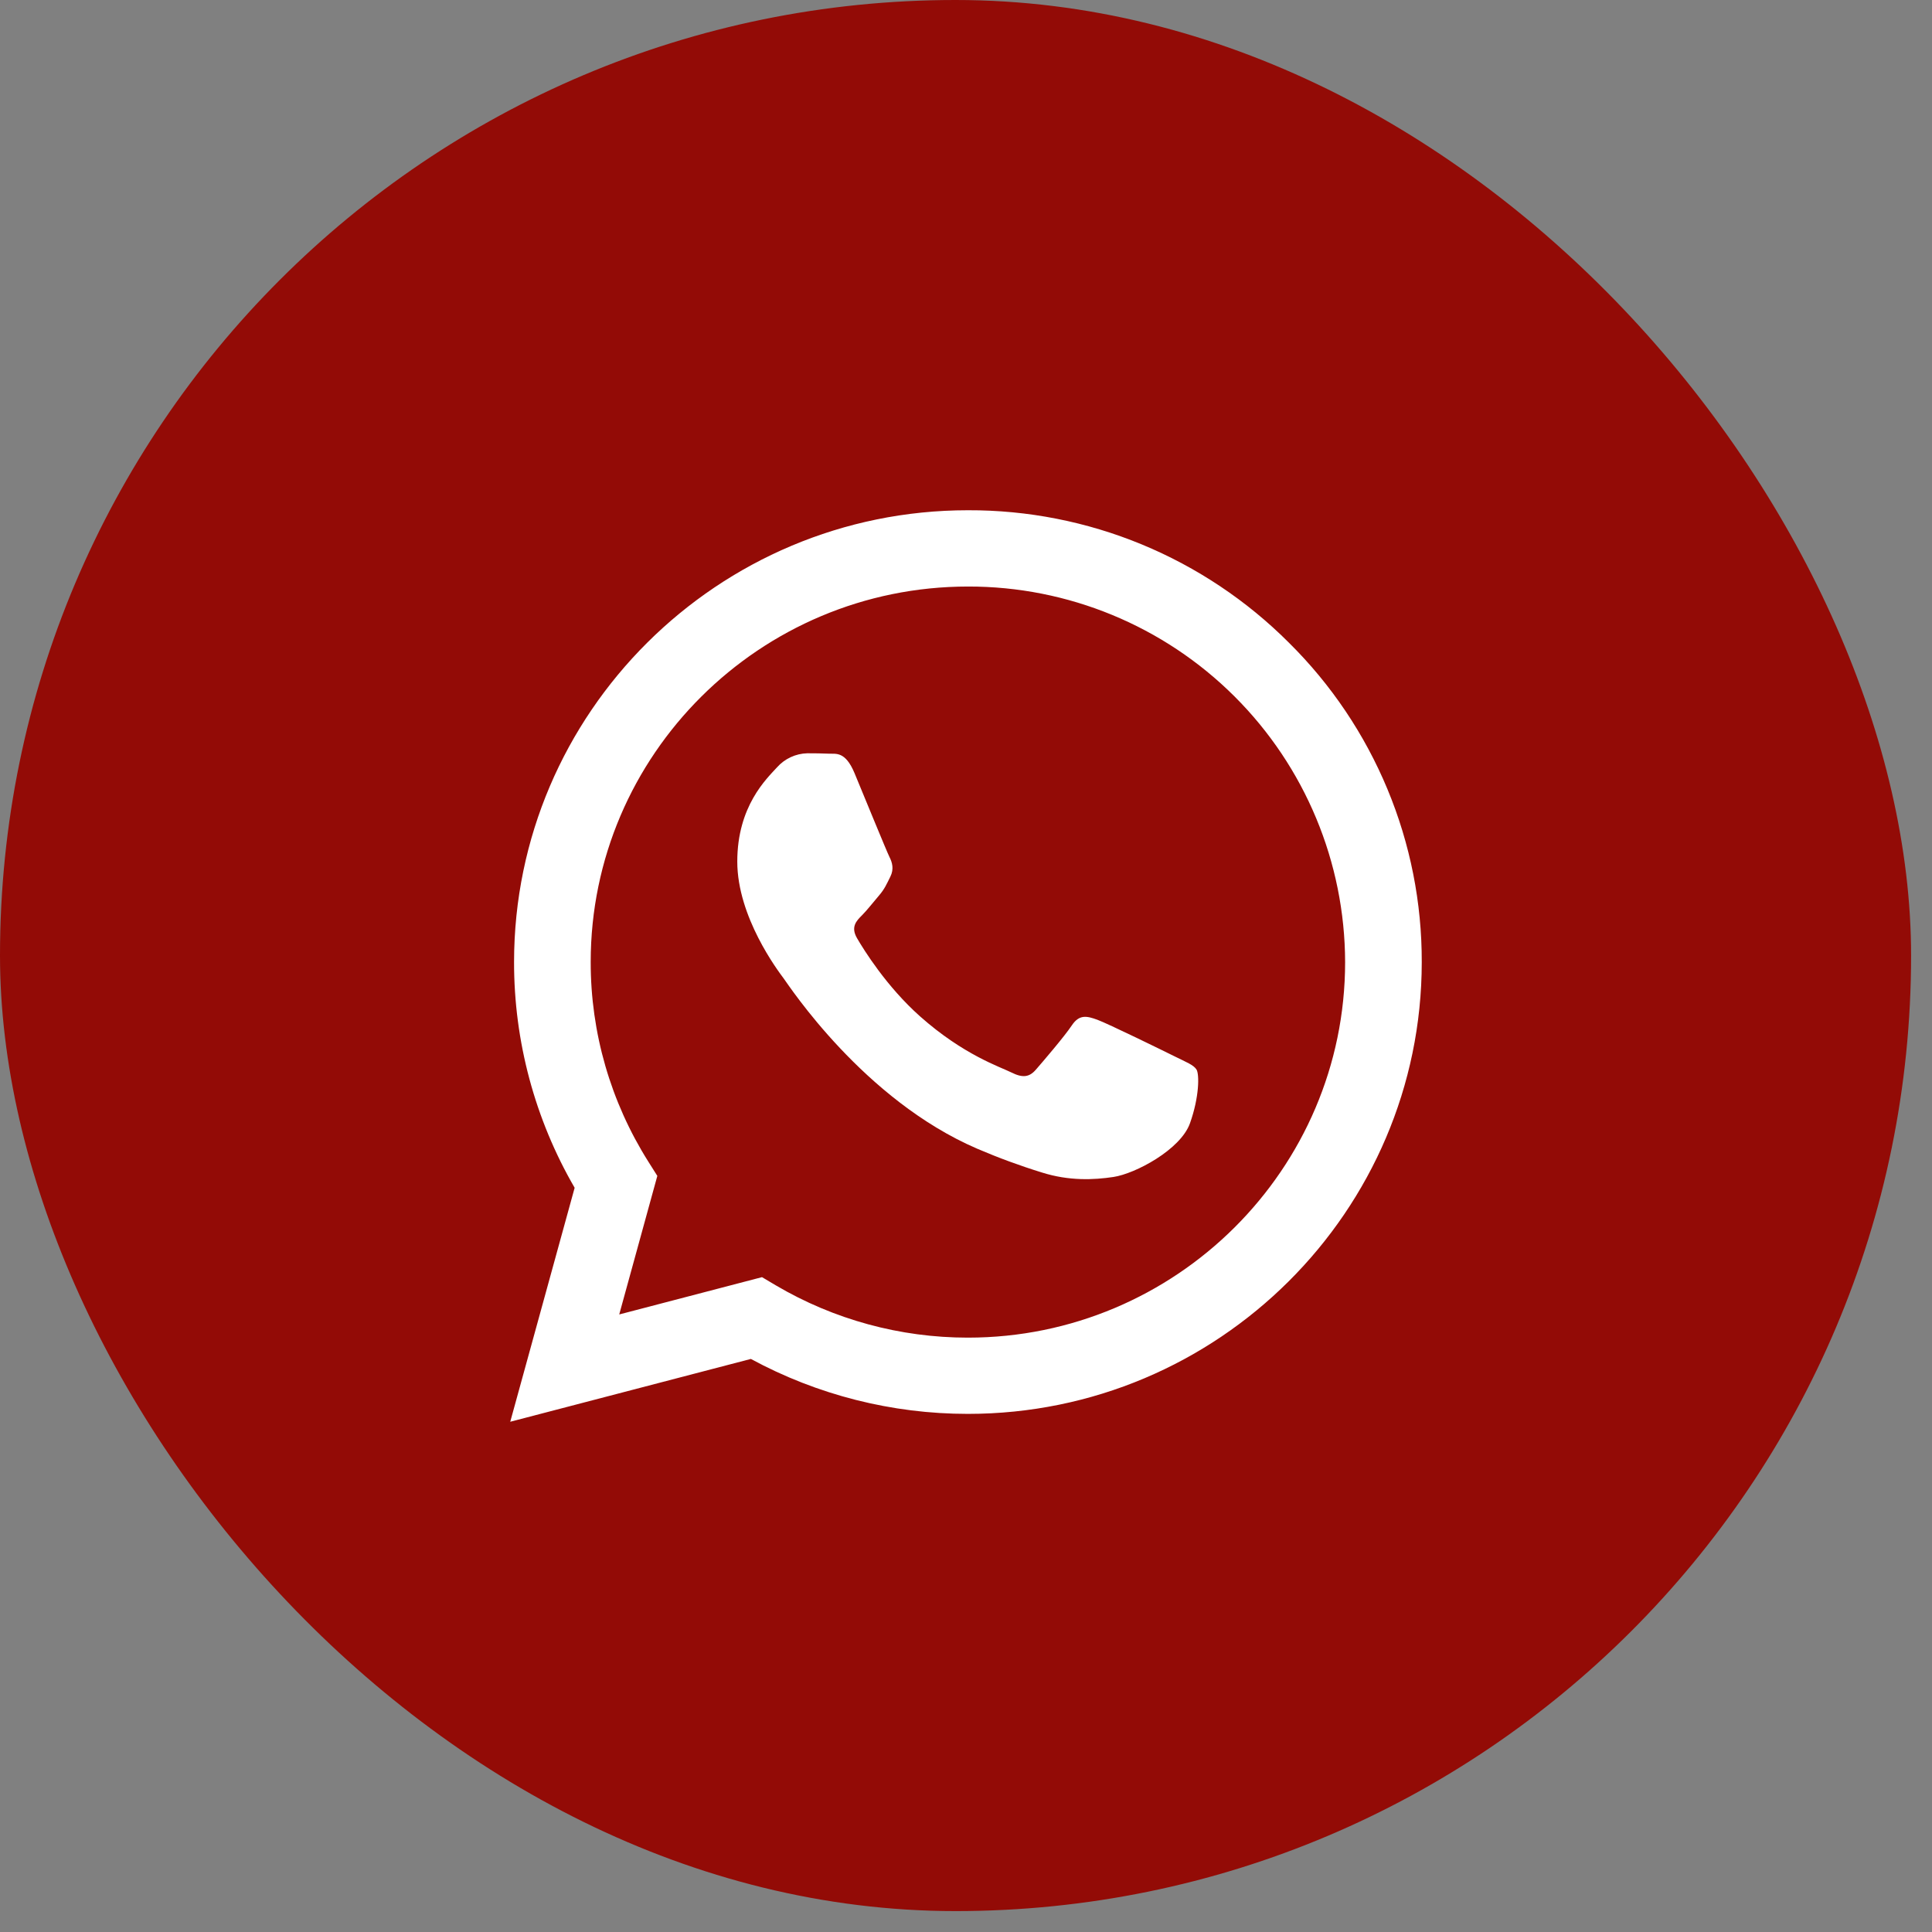
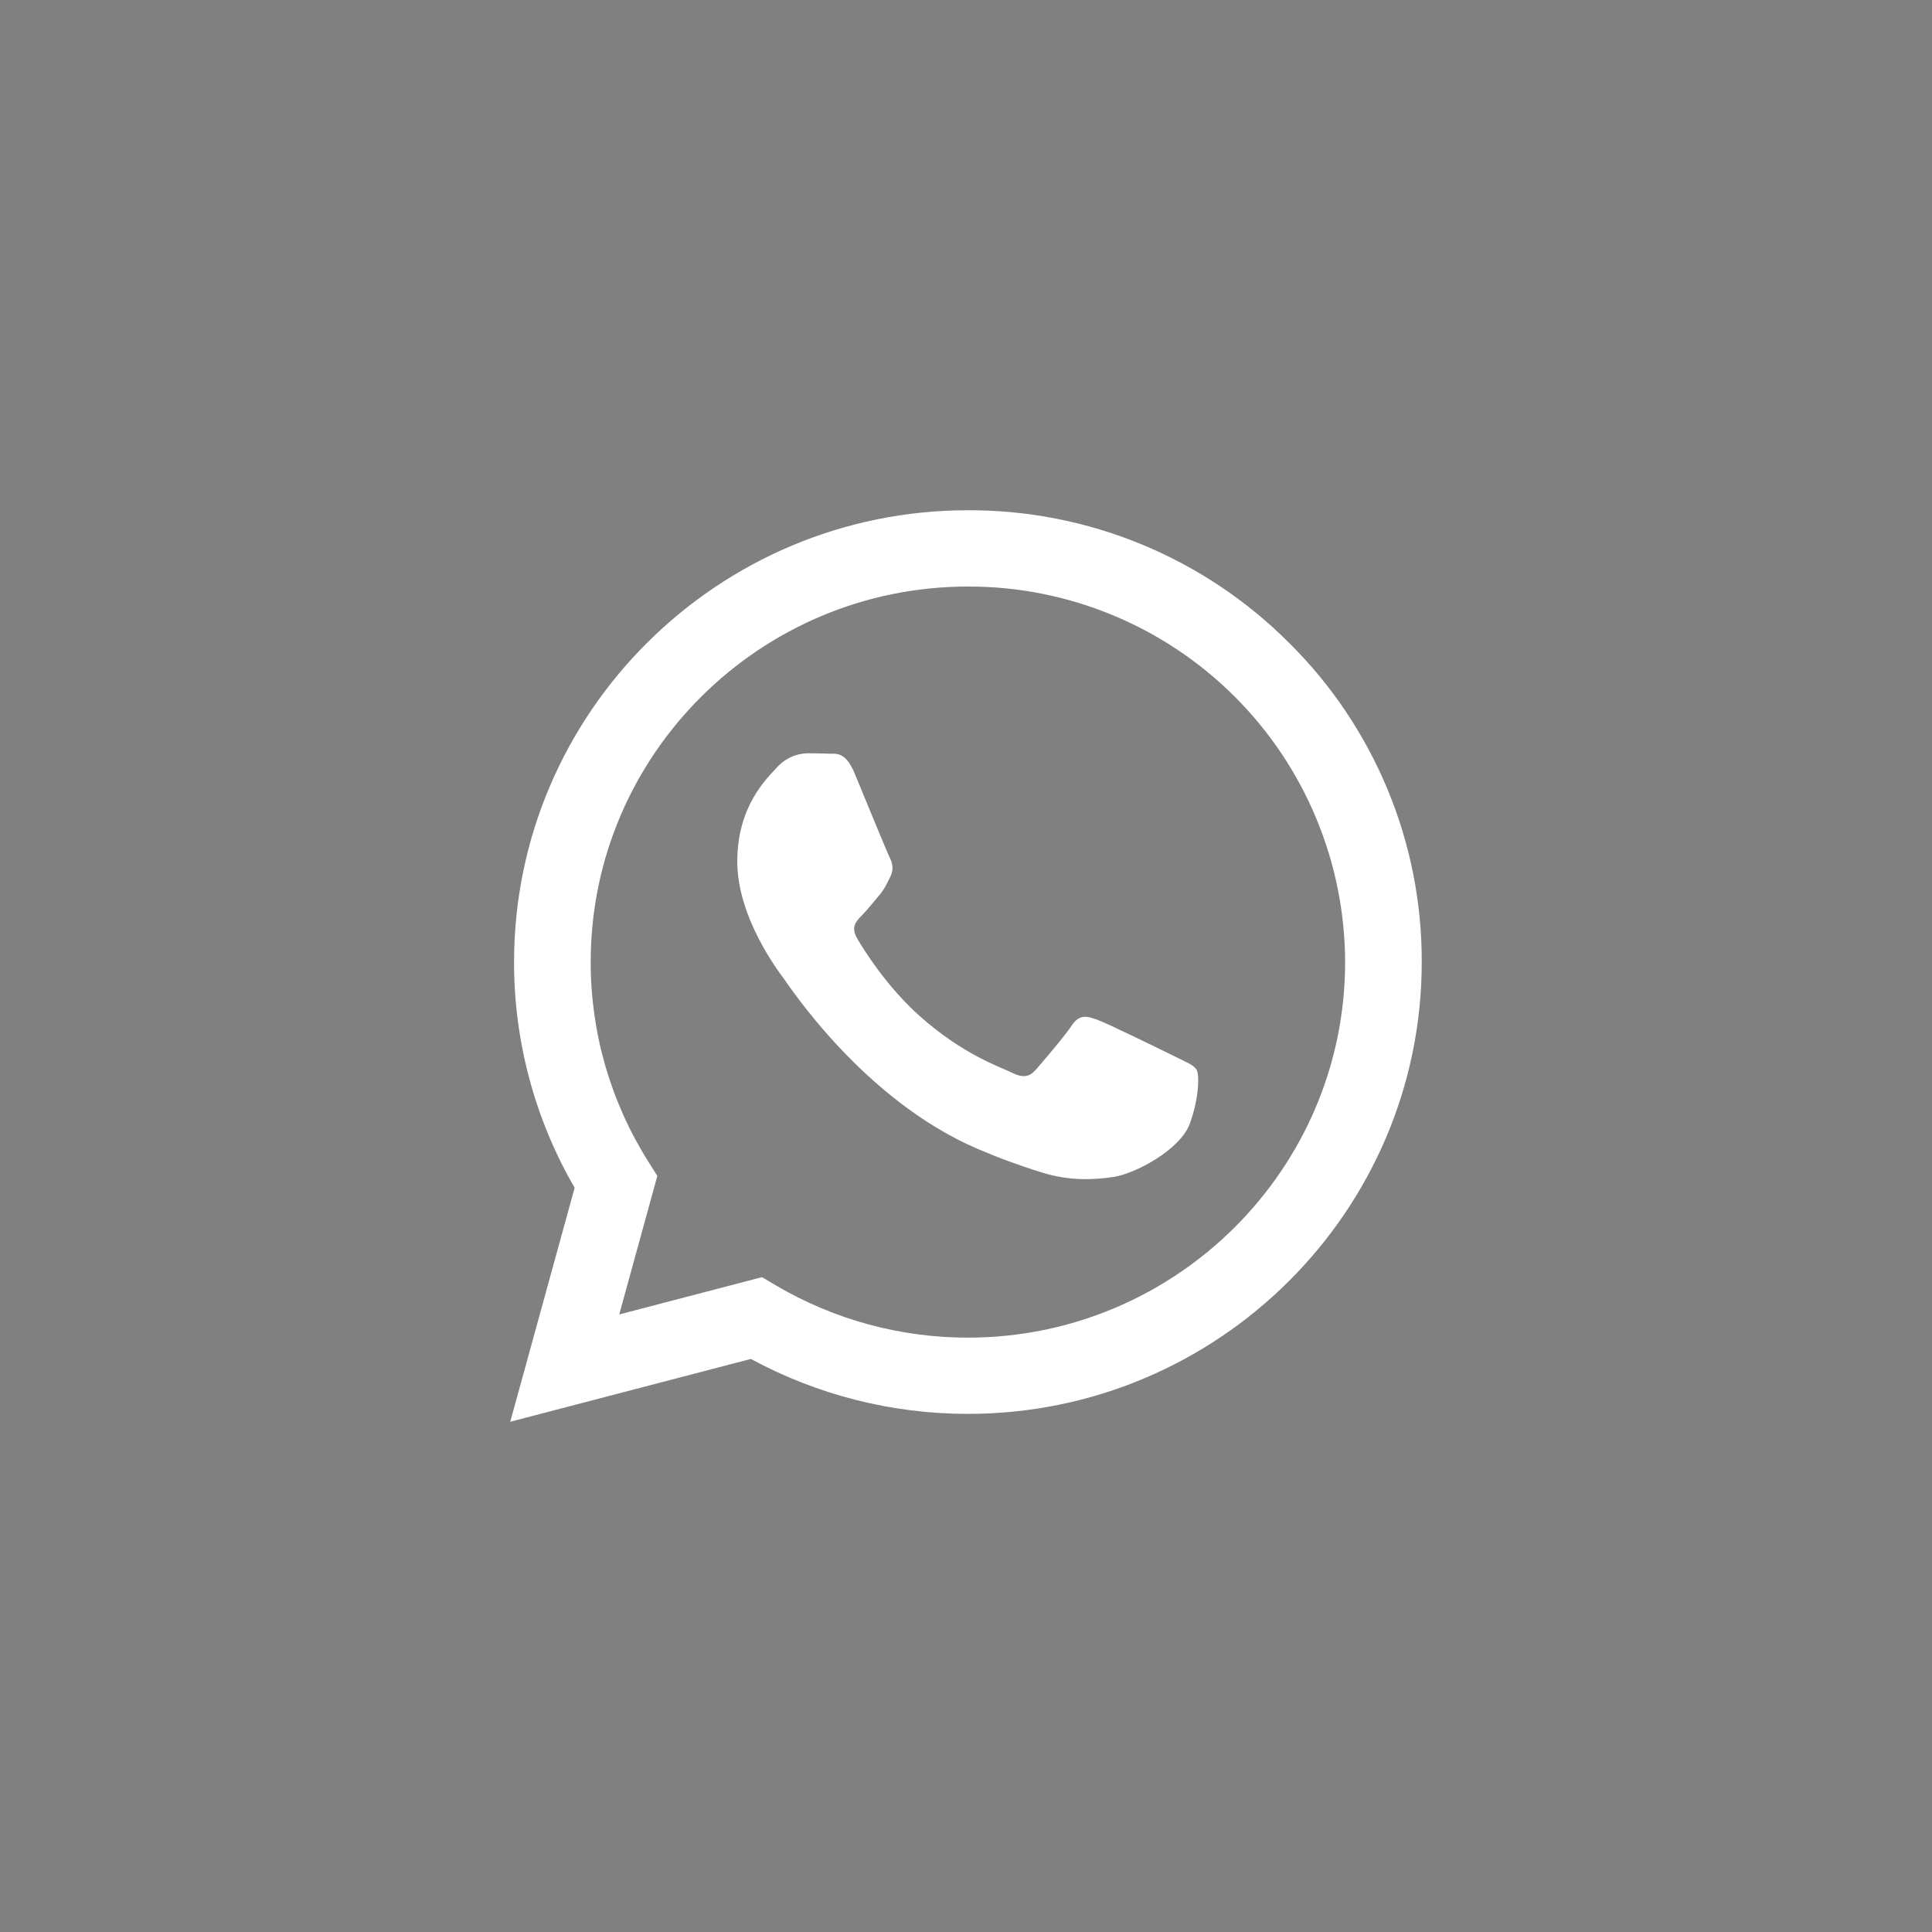
<svg xmlns="http://www.w3.org/2000/svg" width="39" height="39" viewBox="0 0 39 39" fill="none">
  <rect x="0" y="0" width="39" height="39" fill="#808080" stroke="none" />
-   <rect width="38.578" height="38.578" rx="19.289" fill="#930B06" />
  <path fill-rule="evenodd" clip-rule="evenodd" d="M26.019 12.974C25.169 12.123 24.158 11.448 23.046 10.989C21.934 10.53 20.742 10.296 19.539 10.3C14.489 10.3 10.379 14.39 10.377 19.418C10.375 21.019 10.797 22.592 11.6 23.977L10.3 28.7L15.157 27.432C16.501 28.16 18.006 28.541 19.535 28.541H19.539C24.587 28.541 28.698 24.451 28.7 19.423C28.703 18.224 28.468 17.036 28.007 15.929C27.547 14.822 26.871 13.817 26.019 12.974ZM19.539 27.002H19.535C18.172 27.002 16.834 26.638 15.66 25.946L15.382 25.781L12.5 26.534L13.269 23.737L13.088 23.45C12.326 22.243 11.922 20.845 11.924 19.418C11.924 15.239 15.341 11.84 19.541 11.84C21.556 11.836 23.49 12.633 24.918 14.056C26.345 15.478 27.149 17.409 27.153 19.423C27.152 23.602 23.736 27.002 19.539 27.002ZM23.715 21.326C23.486 21.212 22.36 20.661 22.151 20.585C21.942 20.509 21.788 20.471 21.636 20.699C21.484 20.927 21.045 21.438 20.911 21.592C20.778 21.746 20.644 21.763 20.416 21.649C20.187 21.535 19.449 21.295 18.574 20.518C17.894 19.914 17.434 19.168 17.301 18.94C17.168 18.712 17.287 18.589 17.401 18.476C17.504 18.373 17.63 18.209 17.745 18.076C17.859 17.943 17.897 17.848 17.973 17.696C18.049 17.544 18.012 17.411 17.954 17.297C17.897 17.183 17.439 16.062 17.249 15.605C17.063 15.161 16.874 15.221 16.734 15.214C16.6 15.208 16.446 15.206 16.295 15.206C16.179 15.209 16.065 15.236 15.96 15.285C15.855 15.334 15.761 15.404 15.684 15.491C15.475 15.72 14.883 16.272 14.883 17.392C14.883 18.512 15.705 19.597 15.818 19.749C15.931 19.901 17.432 22.202 19.728 23.189C20.155 23.372 20.59 23.532 21.034 23.669C21.582 23.842 22.081 23.818 22.475 23.759C22.915 23.694 23.831 23.208 24.021 22.675C24.211 22.143 24.211 21.687 24.154 21.592C24.097 21.497 23.944 21.44 23.715 21.326Z" fill="white" />
</svg>